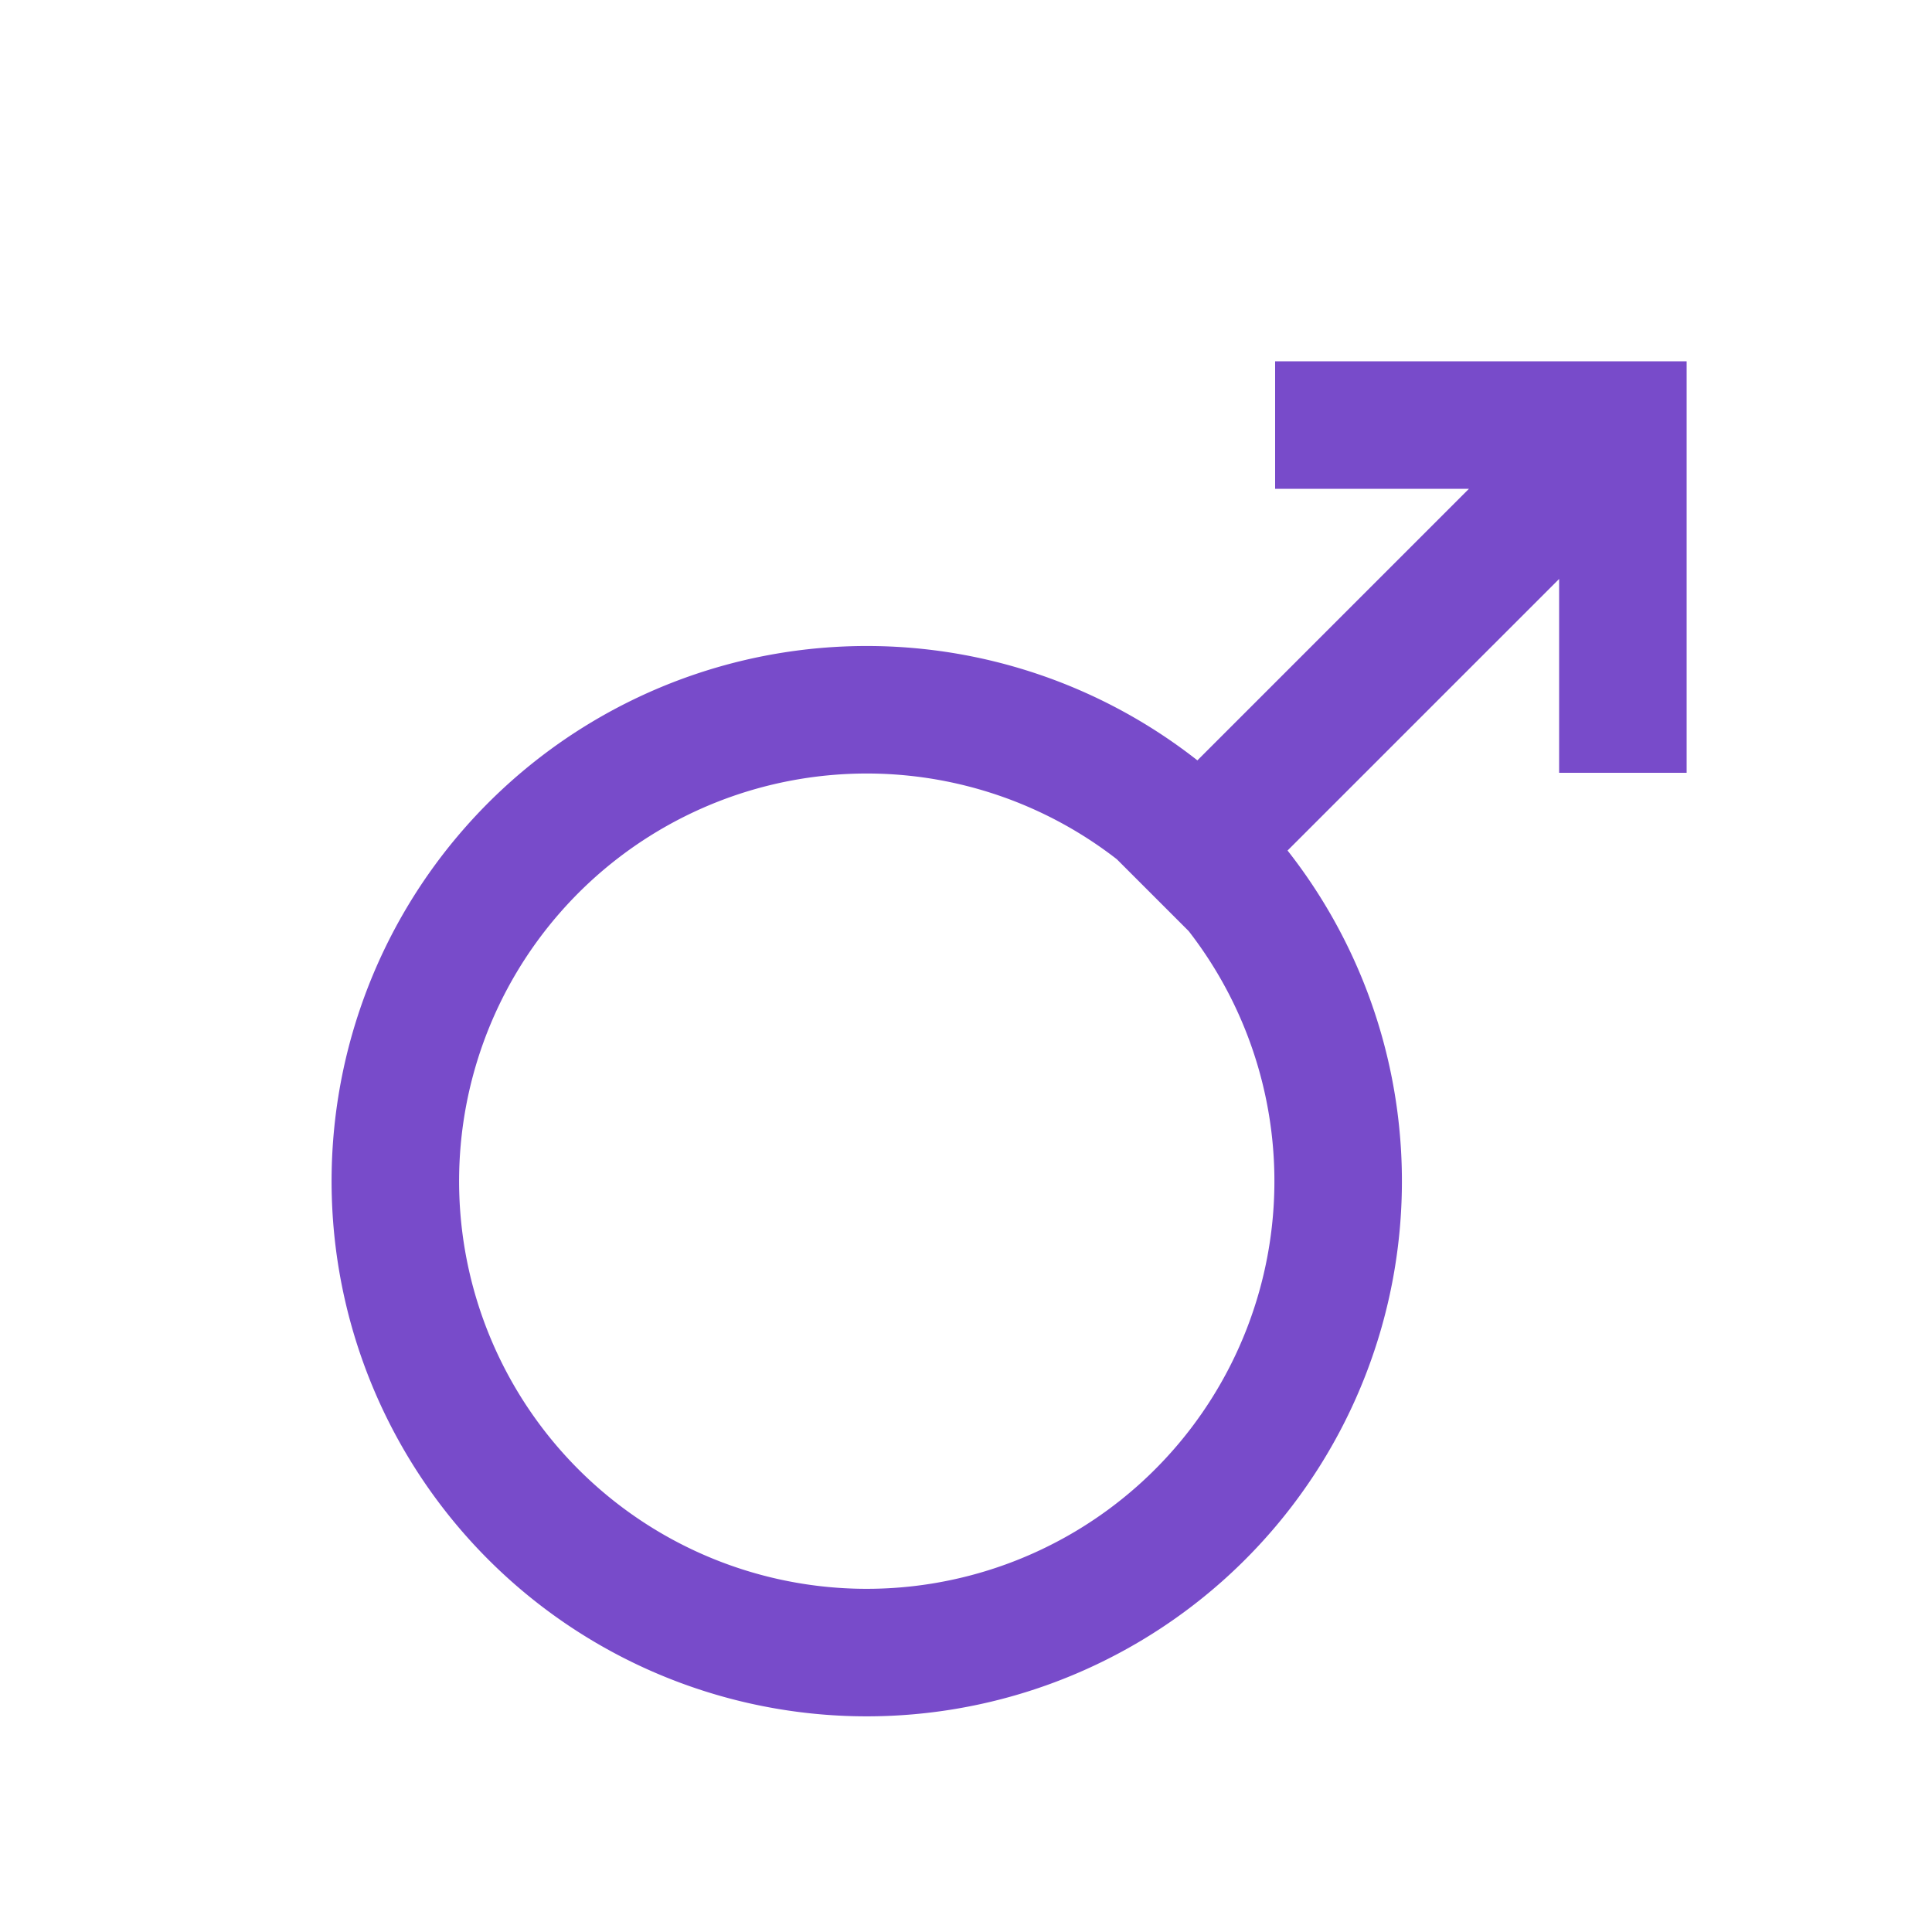
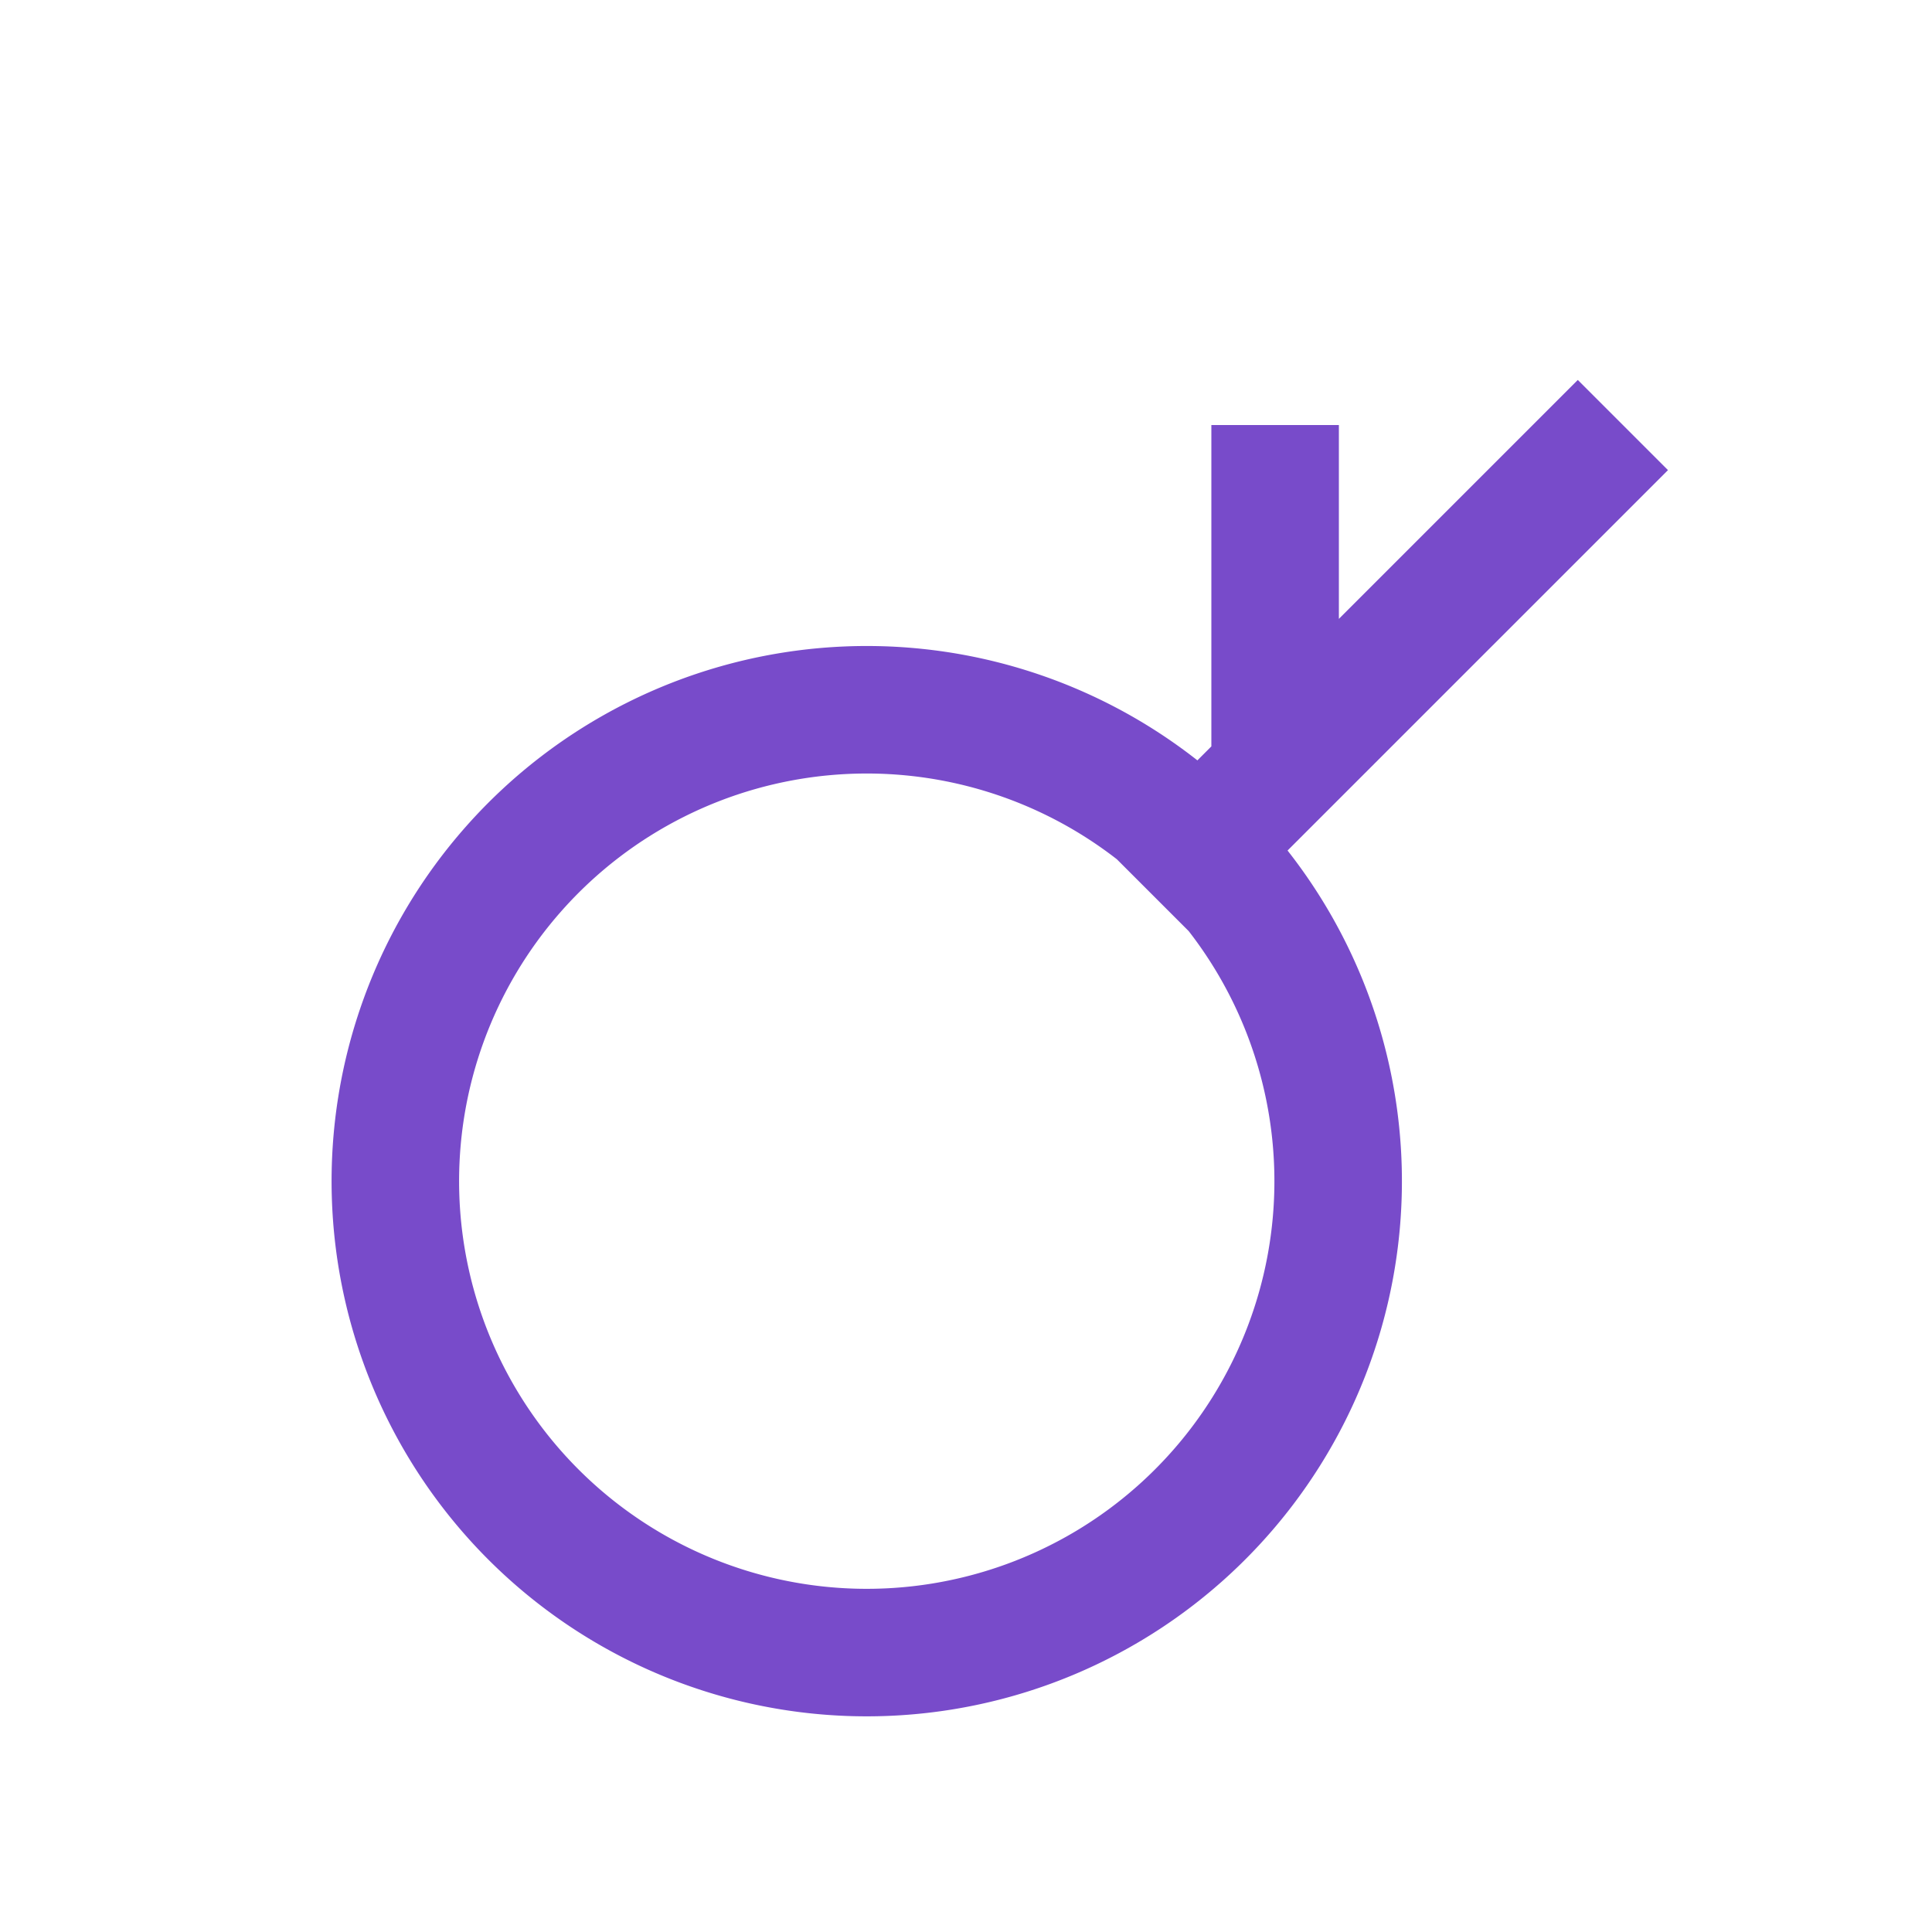
<svg xmlns="http://www.w3.org/2000/svg" width="50" height="50">
-   <path fill="none" stroke="#784BCA" stroke-width="3.3" d="m30,21a12.2,12.2 0 1,0 2,2zl1,1 11-11m-9,0h9v9" />
+   <path fill="none" stroke="#784BCA" stroke-width="3.3" d="m30,21a12.2,12.2 0 1,0 2,2zl1,1 11-11m-9,0v9" />
</svg>